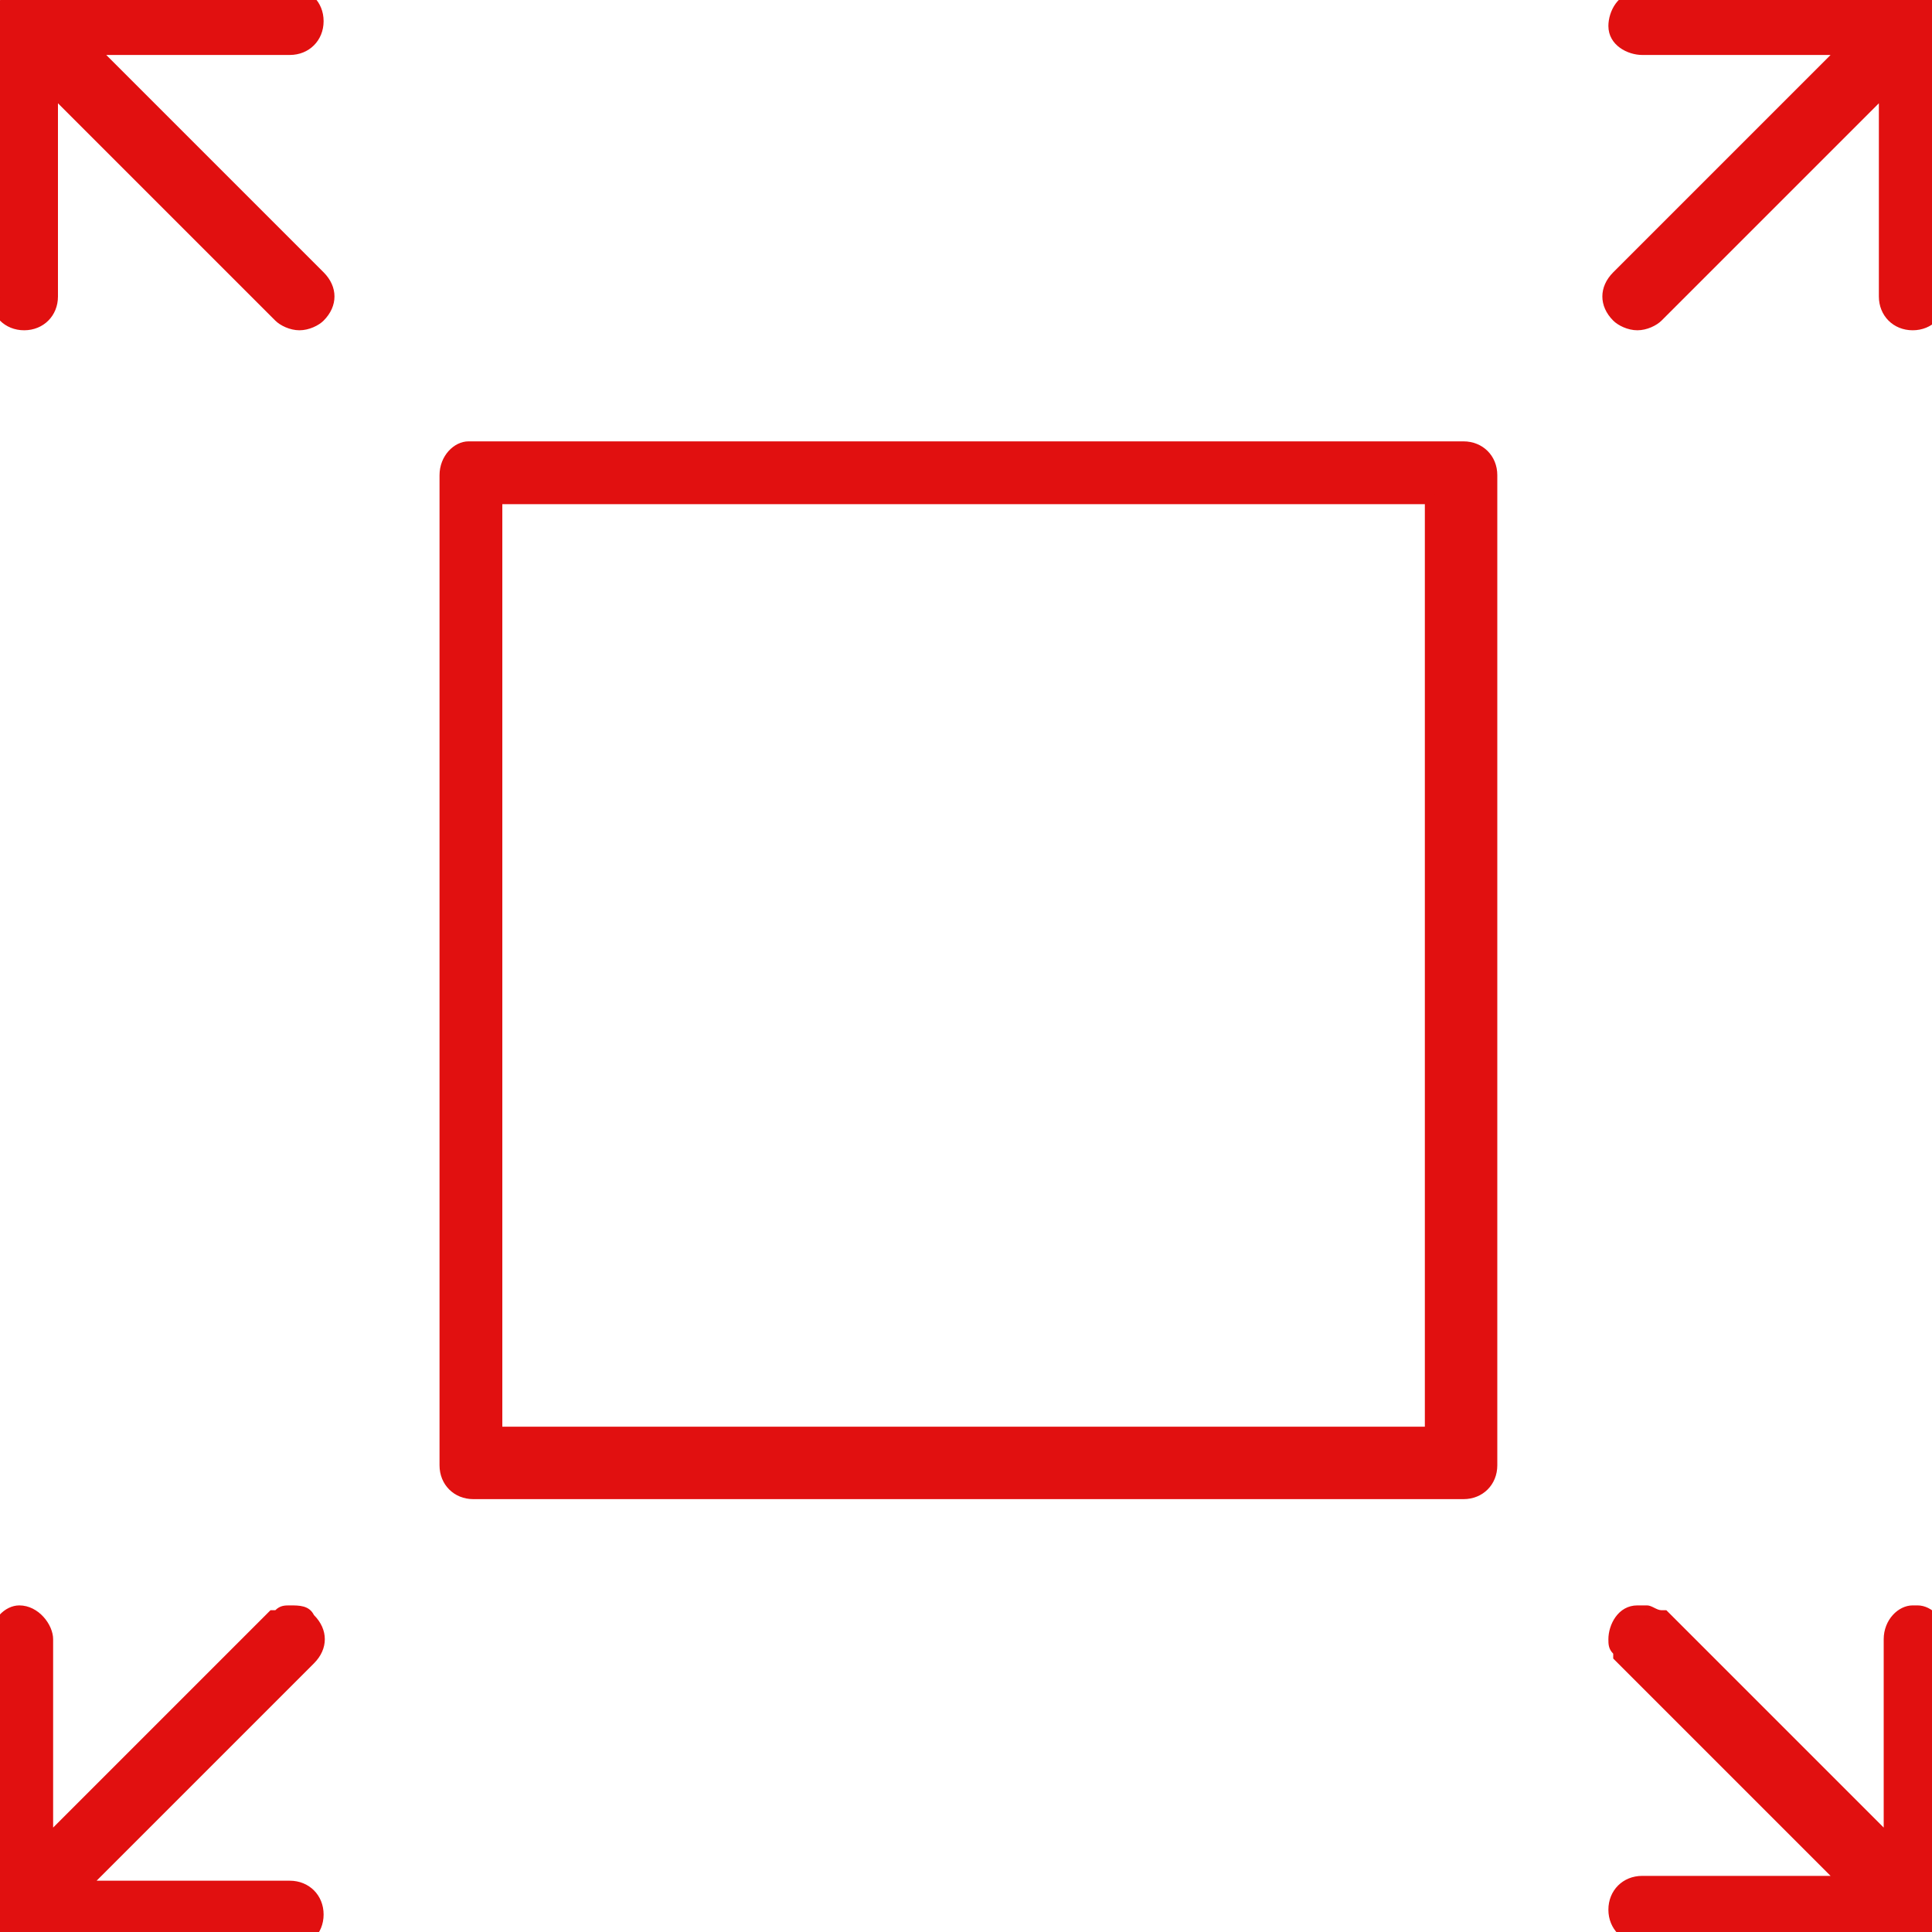
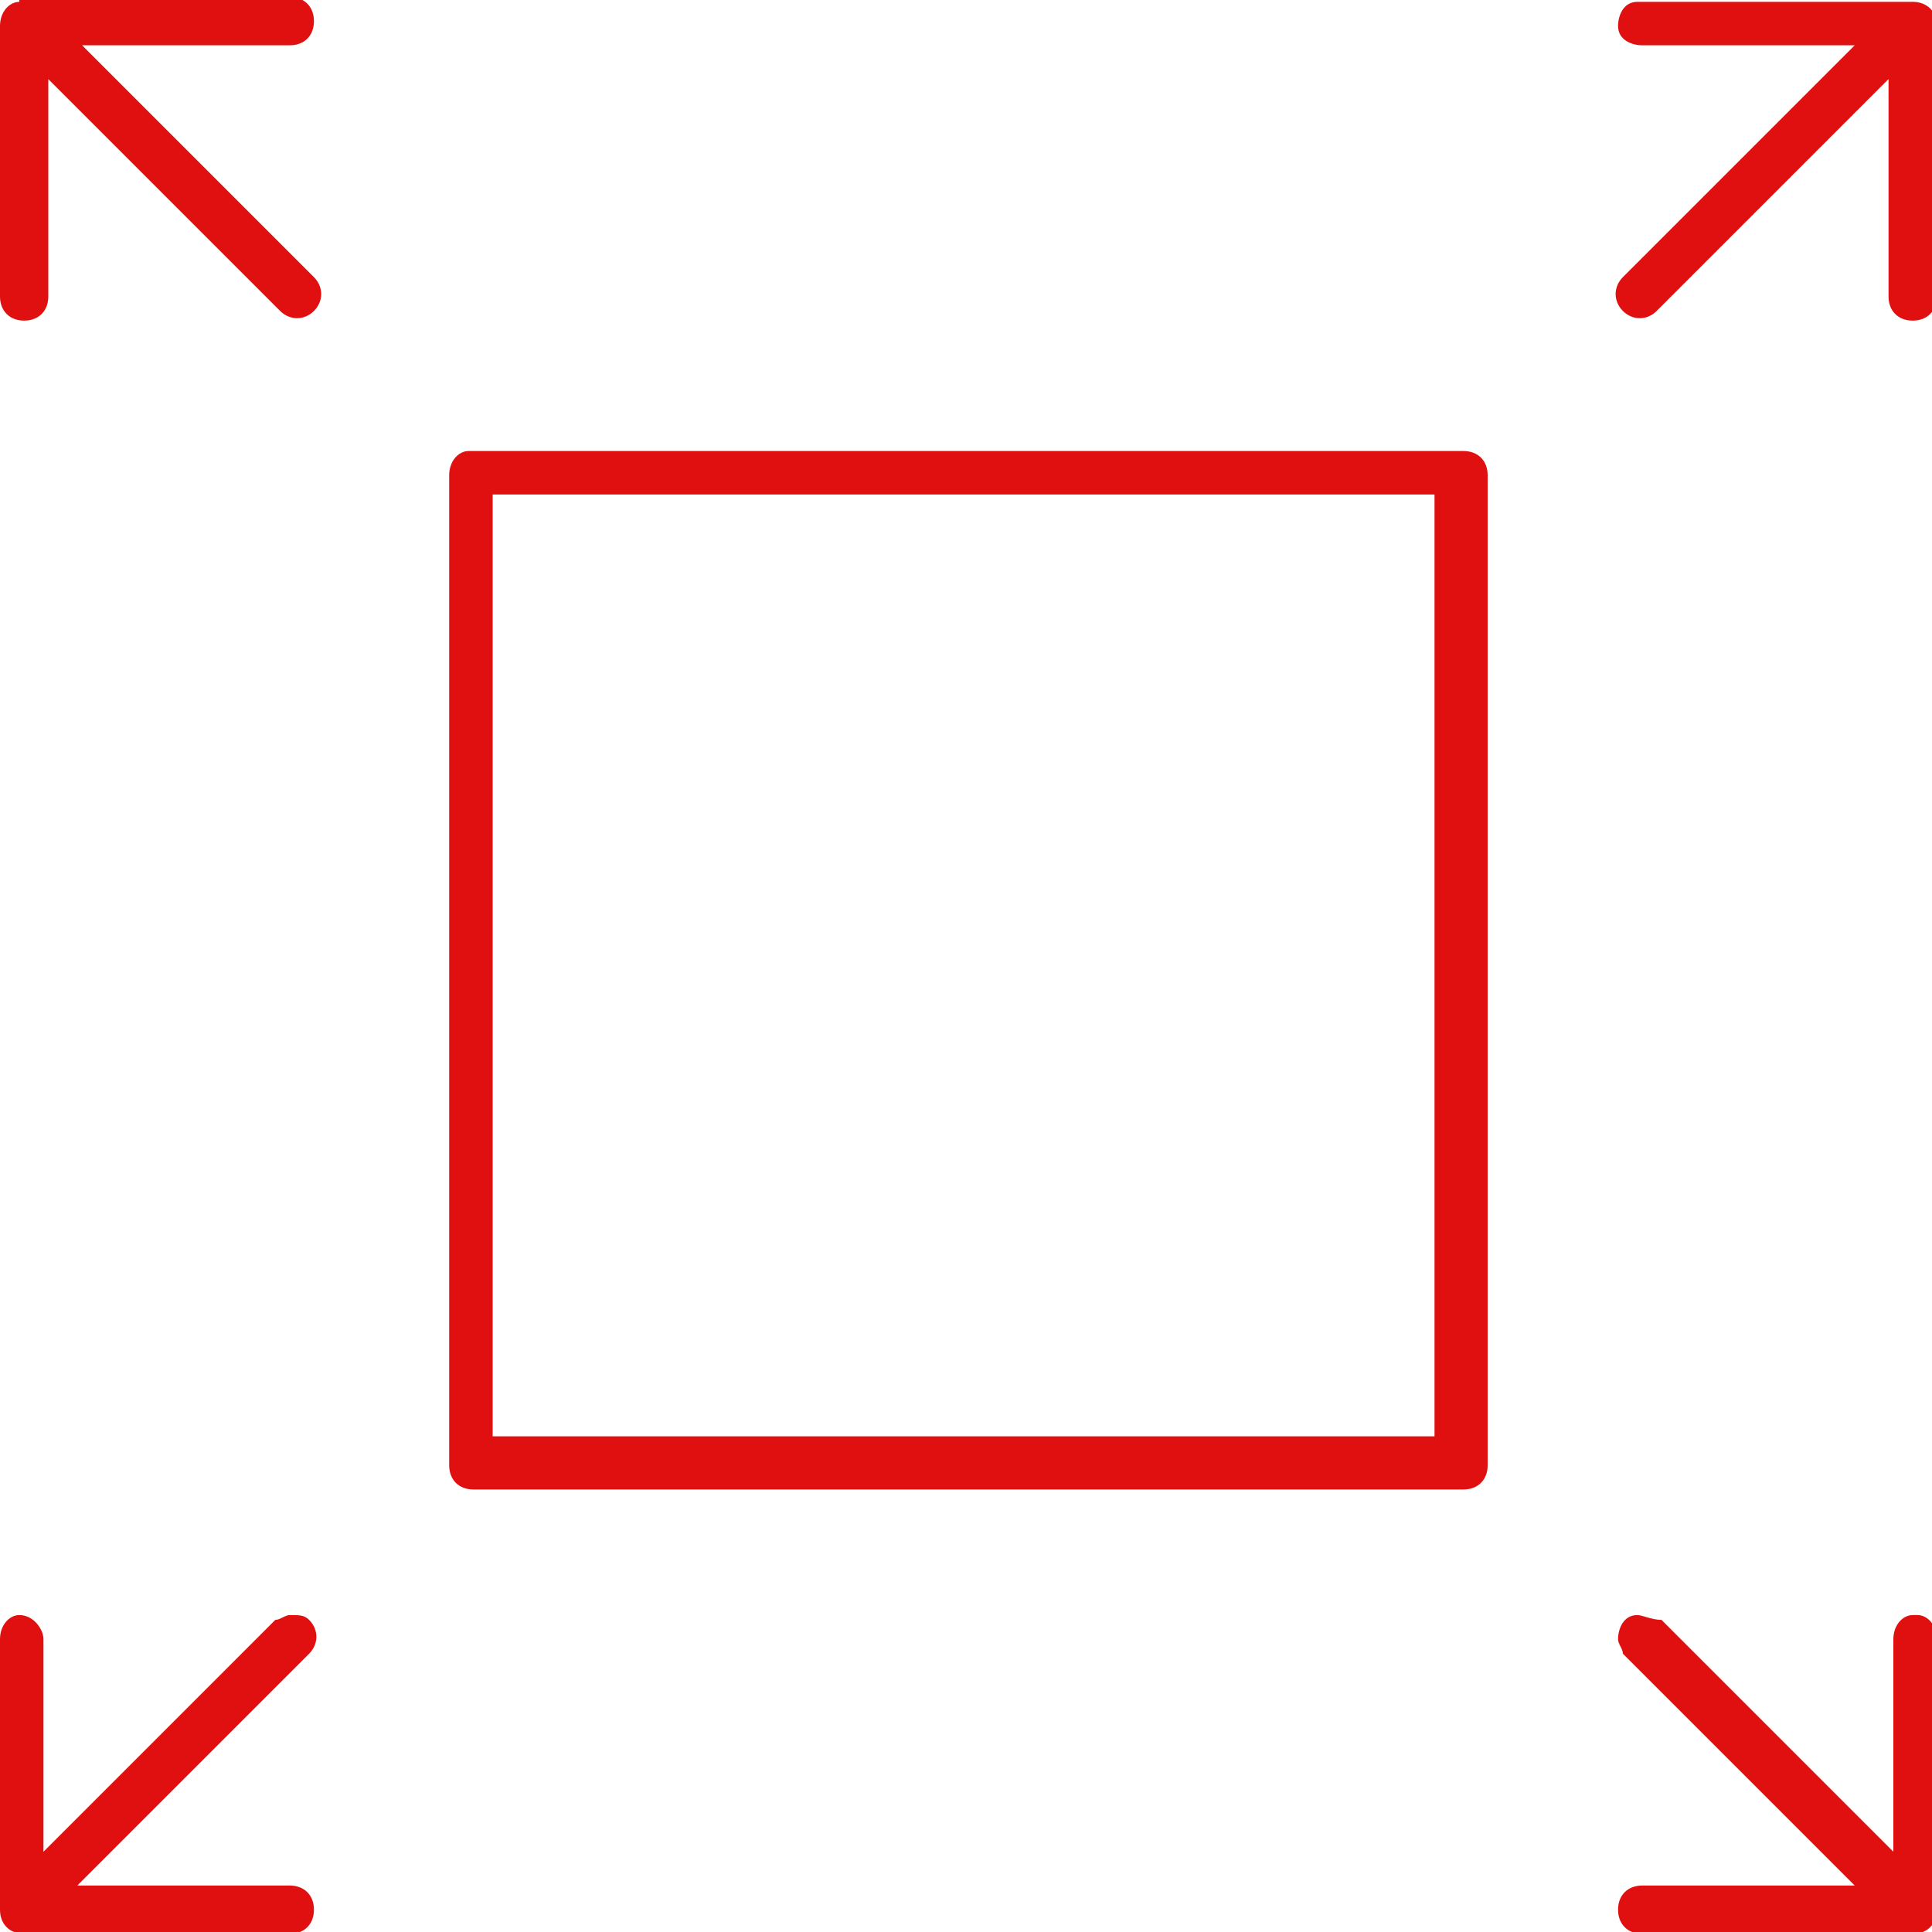
<svg xmlns="http://www.w3.org/2000/svg" version="1.1" id="Layer_1" x="0px" y="0px" viewBox="0 0 40 40" style="enable-background:new 0 0 40 40;" xml:space="preserve">
  <style type="text/css">
	.st0{fill:#E11010;}
</style>
  <g transform="translate(0,-952.362)">
-     <path class="st0" d="M34,992.6c-0.4,0-0.7-0.3-0.7-0.7s0.3-0.7,0.7-0.7h3.9l-4.5-4.5v-0.1c-0.1-0.1-0.1-0.2-0.1-0.3   c0-0.3,0.2-0.7,0.6-0.7c0.1,0,0.1,0,0.2,0c0.1,0,0.2,0.1,0.3,0.1h0.1l4.5,4.5v-3.9c0-0.4,0.3-0.7,0.6-0.7h0.1   c0.3,0,0.6,0.3,0.6,0.7v5.6c0,0.4-0.3,0.7-0.7,0.7H34z M0.5,992.6c-0.4,0-0.7-0.3-0.7-0.7v-5.6c0-0.4,0.3-0.7,0.6-0.7   c0.4,0,0.7,0.4,0.7,0.7v3.9l4.5-4.5h0.1c0.1-0.1,0.2-0.1,0.3-0.1c0.2,0,0.4,0,0.5,0.2c0.3,0.3,0.3,0.7,0,1l-4.5,4.5H6   c0.4,0,0.7,0.3,0.7,0.7s-0.3,0.7-0.7,0.7H0.5z M9.8,983.4c-0.4,0-0.7-0.3-0.7-0.7v-20.5c0-0.4,0.3-0.7,0.6-0.7h20.6   c0.4,0,0.7,0.3,0.7,0.7v20.5c0,0.4-0.3,0.7-0.7,0.7H9.8z M29.5,981.9v-19.1H10.4v19.1H29.5z M39.6,959.2c-0.4,0-0.7-0.3-0.7-0.7v-4   l-4.5,4.5c-0.1,0.1-0.3,0.2-0.5,0.2c-0.2,0-0.4-0.1-0.5-0.2c-0.3-0.3-0.3-0.7,0-1l4.5-4.5H34c-0.3,0-0.7-0.2-0.7-0.6   c0-0.3,0.2-0.7,0.6-0.7h5.7c0.4,0,0.7,0.3,0.7,0.7v5.6C40.3,958.9,40,959.2,39.6,959.2z M0.5,959.2c-0.4,0-0.7-0.3-0.7-0.7v-5.6   c0-0.3,0.2-0.6,0.4-0.7v-0.1H6c0.4,0,0.7,0.3,0.7,0.7s-0.3,0.7-0.7,0.7H2.2l4.5,4.5c0.3,0.3,0.3,0.7,0,1c-0.1,0.1-0.3,0.2-0.5,0.2   s-0.4-0.1-0.5-0.2l-4.5-4.5v4C1.2,958.9,0.9,959.2,0.5,959.2z" />
    <path class="st0" d="M0.4,952.4c-0.2,0-0.4,0.2-0.4,0.5v5.6c0,0.3,0.2,0.5,0.5,0.5s0.5-0.2,0.5-0.5l0,0V954l4.8,4.8   c0.2,0.2,0.5,0.2,0.7,0s0.2-0.5,0-0.7l-4.8-4.8H6c0.3,0,0.5-0.2,0.5-0.5s-0.2-0.5-0.5-0.5l0,0H0.4C0.4,952.4,0.4,952.4,0.4,952.4z    M33.9,952.4c-0.3,0-0.4,0.3-0.4,0.5c0,0.3,0.3,0.4,0.5,0.4h4.4l-4.8,4.8c-0.2,0.2-0.2,0.5,0,0.7s0.5,0.2,0.7,0l4.8-4.8v4.5   c0,0.3,0.2,0.5,0.5,0.5s0.5-0.2,0.5-0.5l0,0v-5.6c0-0.3-0.2-0.5-0.5-0.5L33.9,952.4C33.9,952.4,33.9,952.4,33.9,952.4z M9.7,961.7   c-0.2,0-0.4,0.2-0.4,0.5v20.5c0,0.3,0.2,0.5,0.5,0.5h20.5c0.3,0,0.5-0.2,0.5-0.5v-20.5c0-0.3-0.2-0.5-0.5-0.5H9.7L9.7,961.7z    M10.2,962.6h19.5v19.5H10.2V962.6z M0.4,985.8c-0.2,0-0.4,0.2-0.4,0.5v5.6c0,0.3,0.2,0.5,0.5,0.5H6c0.3,0,0.5-0.2,0.5-0.5   s-0.2-0.5-0.5-0.5l0,0H1.6l4.8-4.8c0.2-0.2,0.2-0.5,0-0.7c-0.1-0.1-0.2-0.1-0.4-0.1c-0.1,0-0.2,0.1-0.3,0.1l-4.8,4.8v-4.4   C0.9,986.1,0.7,985.8,0.4,985.8C0.5,985.8,0.4,985.8,0.4,985.8z M33.9,985.8c-0.3,0-0.4,0.3-0.4,0.5c0,0.1,0.1,0.2,0.1,0.3l4.8,4.8   H34c-0.3,0-0.5,0.2-0.5,0.5s0.2,0.5,0.5,0.5l0,0h5.6c0.3,0,0.5-0.2,0.5-0.5v-5.6c0-0.3-0.2-0.5-0.4-0.5h-0.1   c-0.2,0-0.4,0.2-0.4,0.5v4.4l-4.8-4.8C34.2,985.9,34,985.8,33.9,985.8L33.9,985.8z" />
  </g>
</svg>